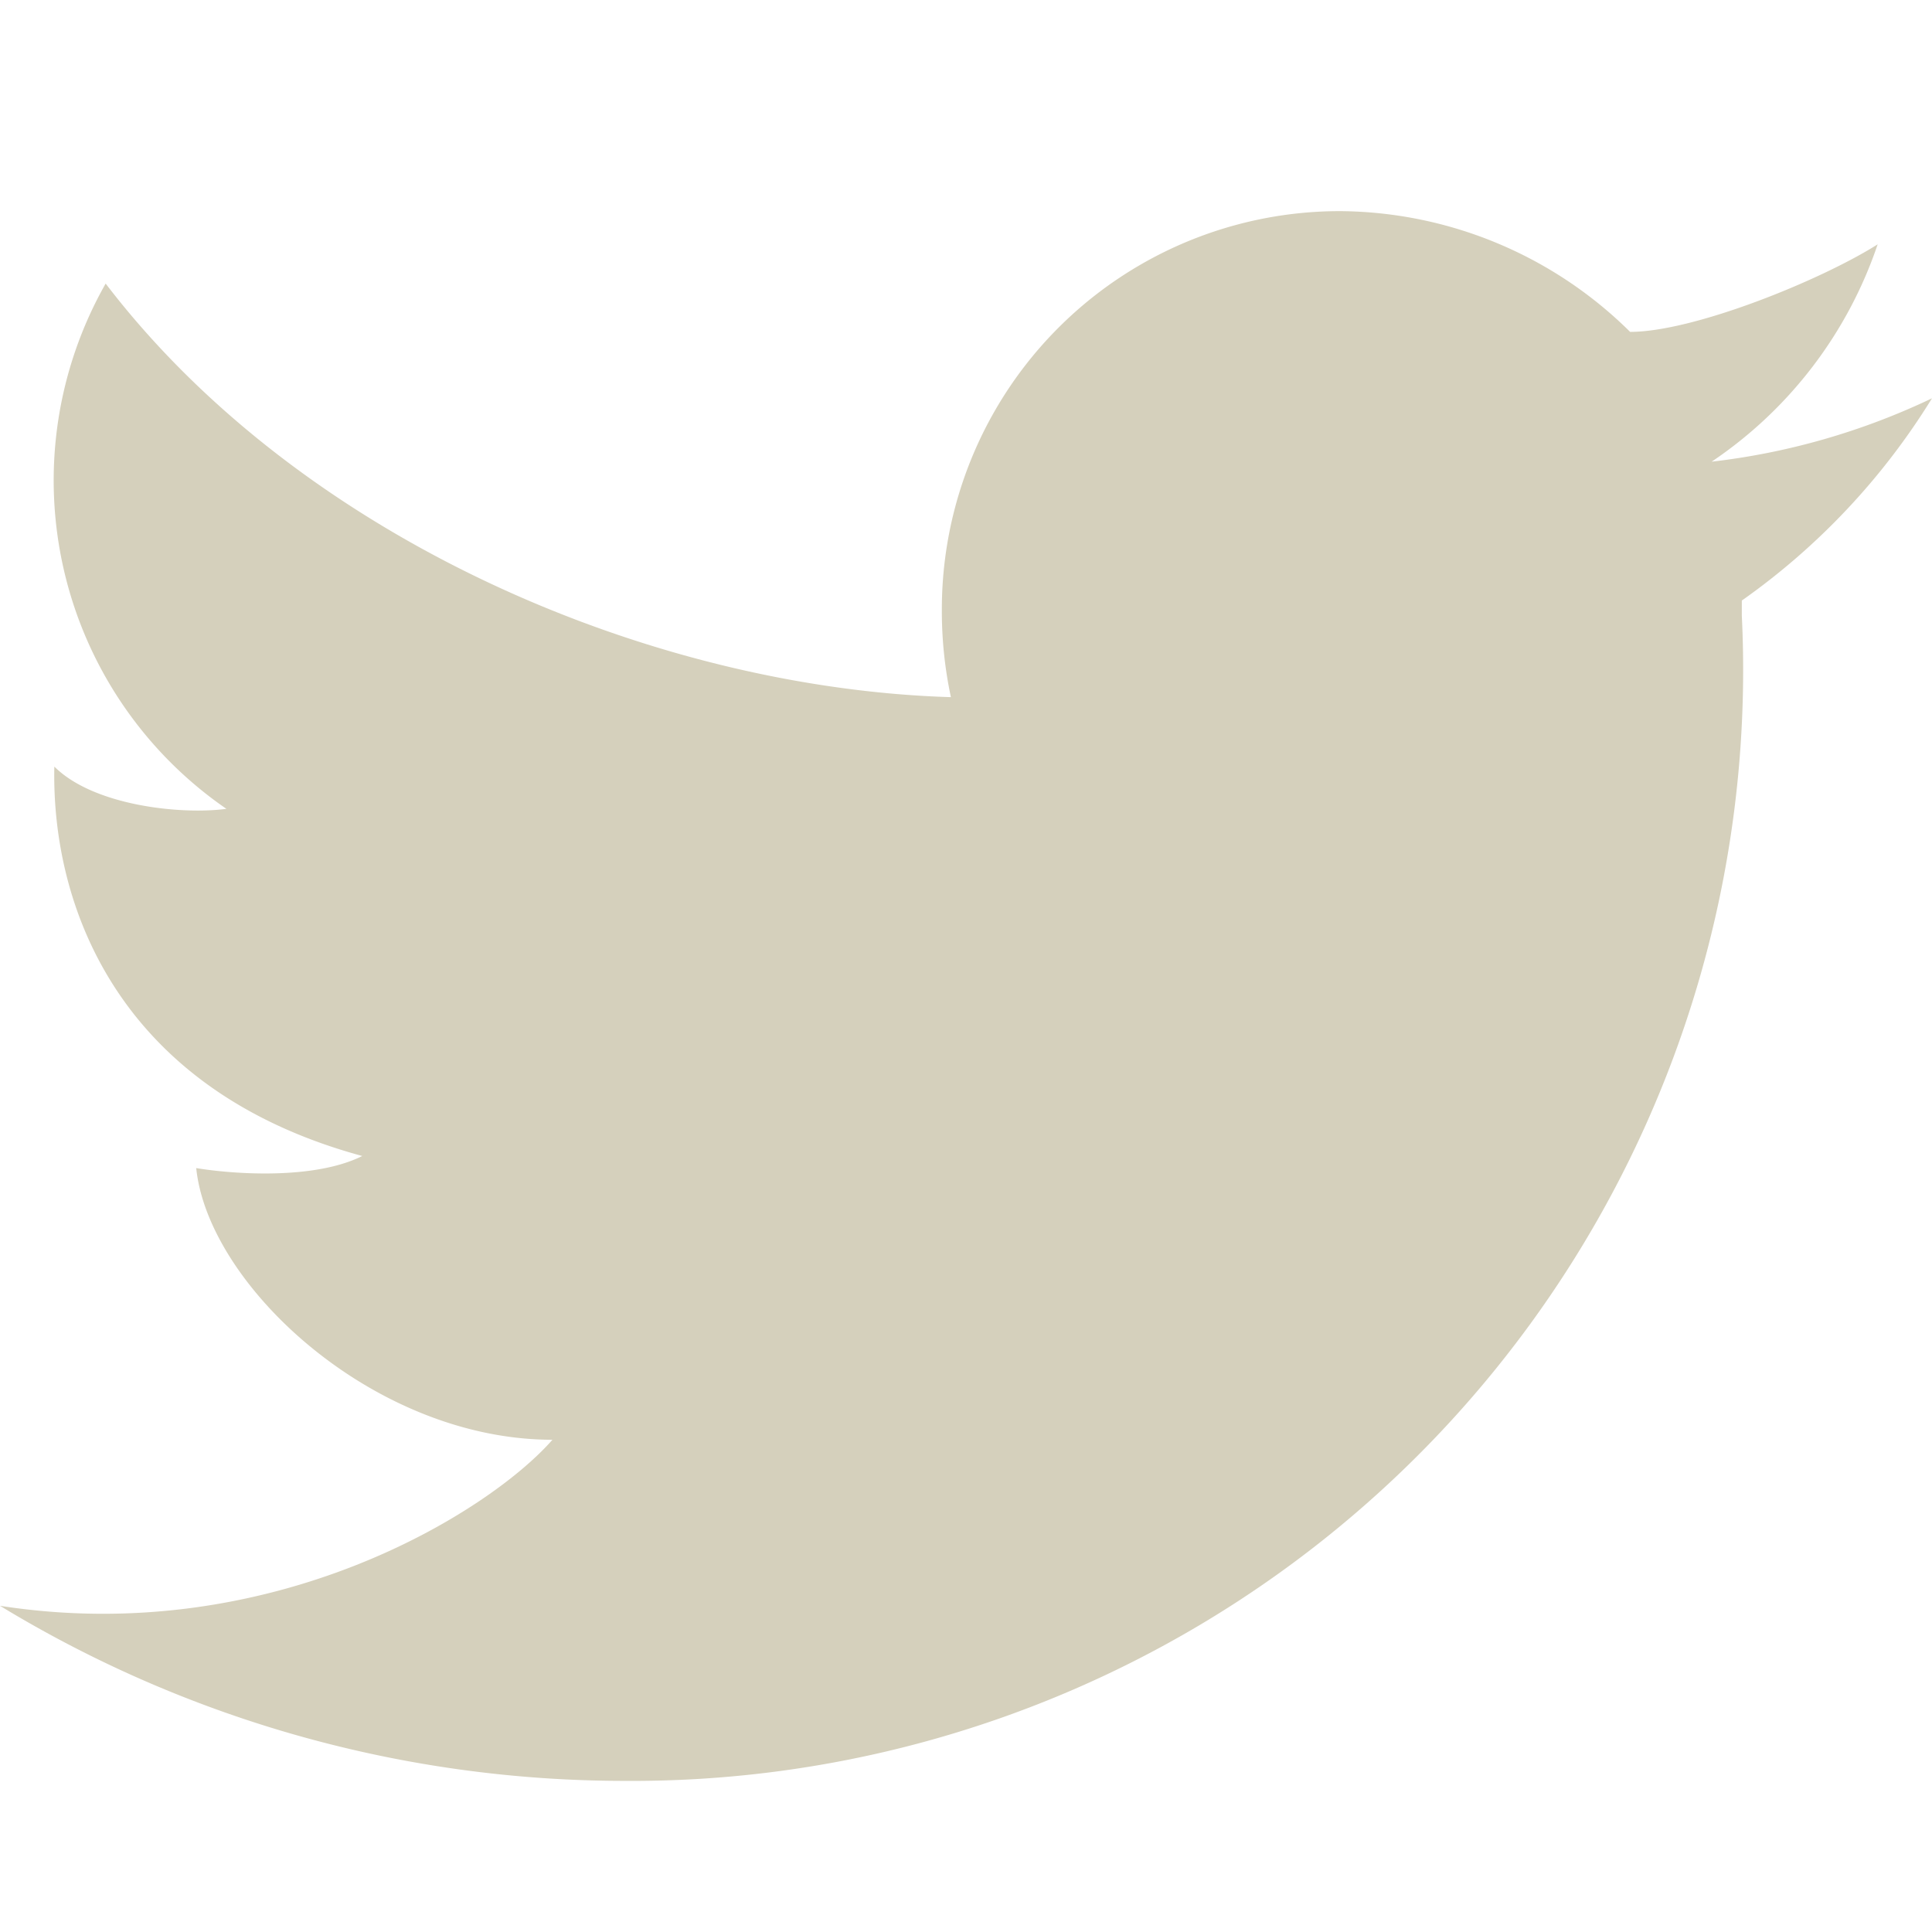
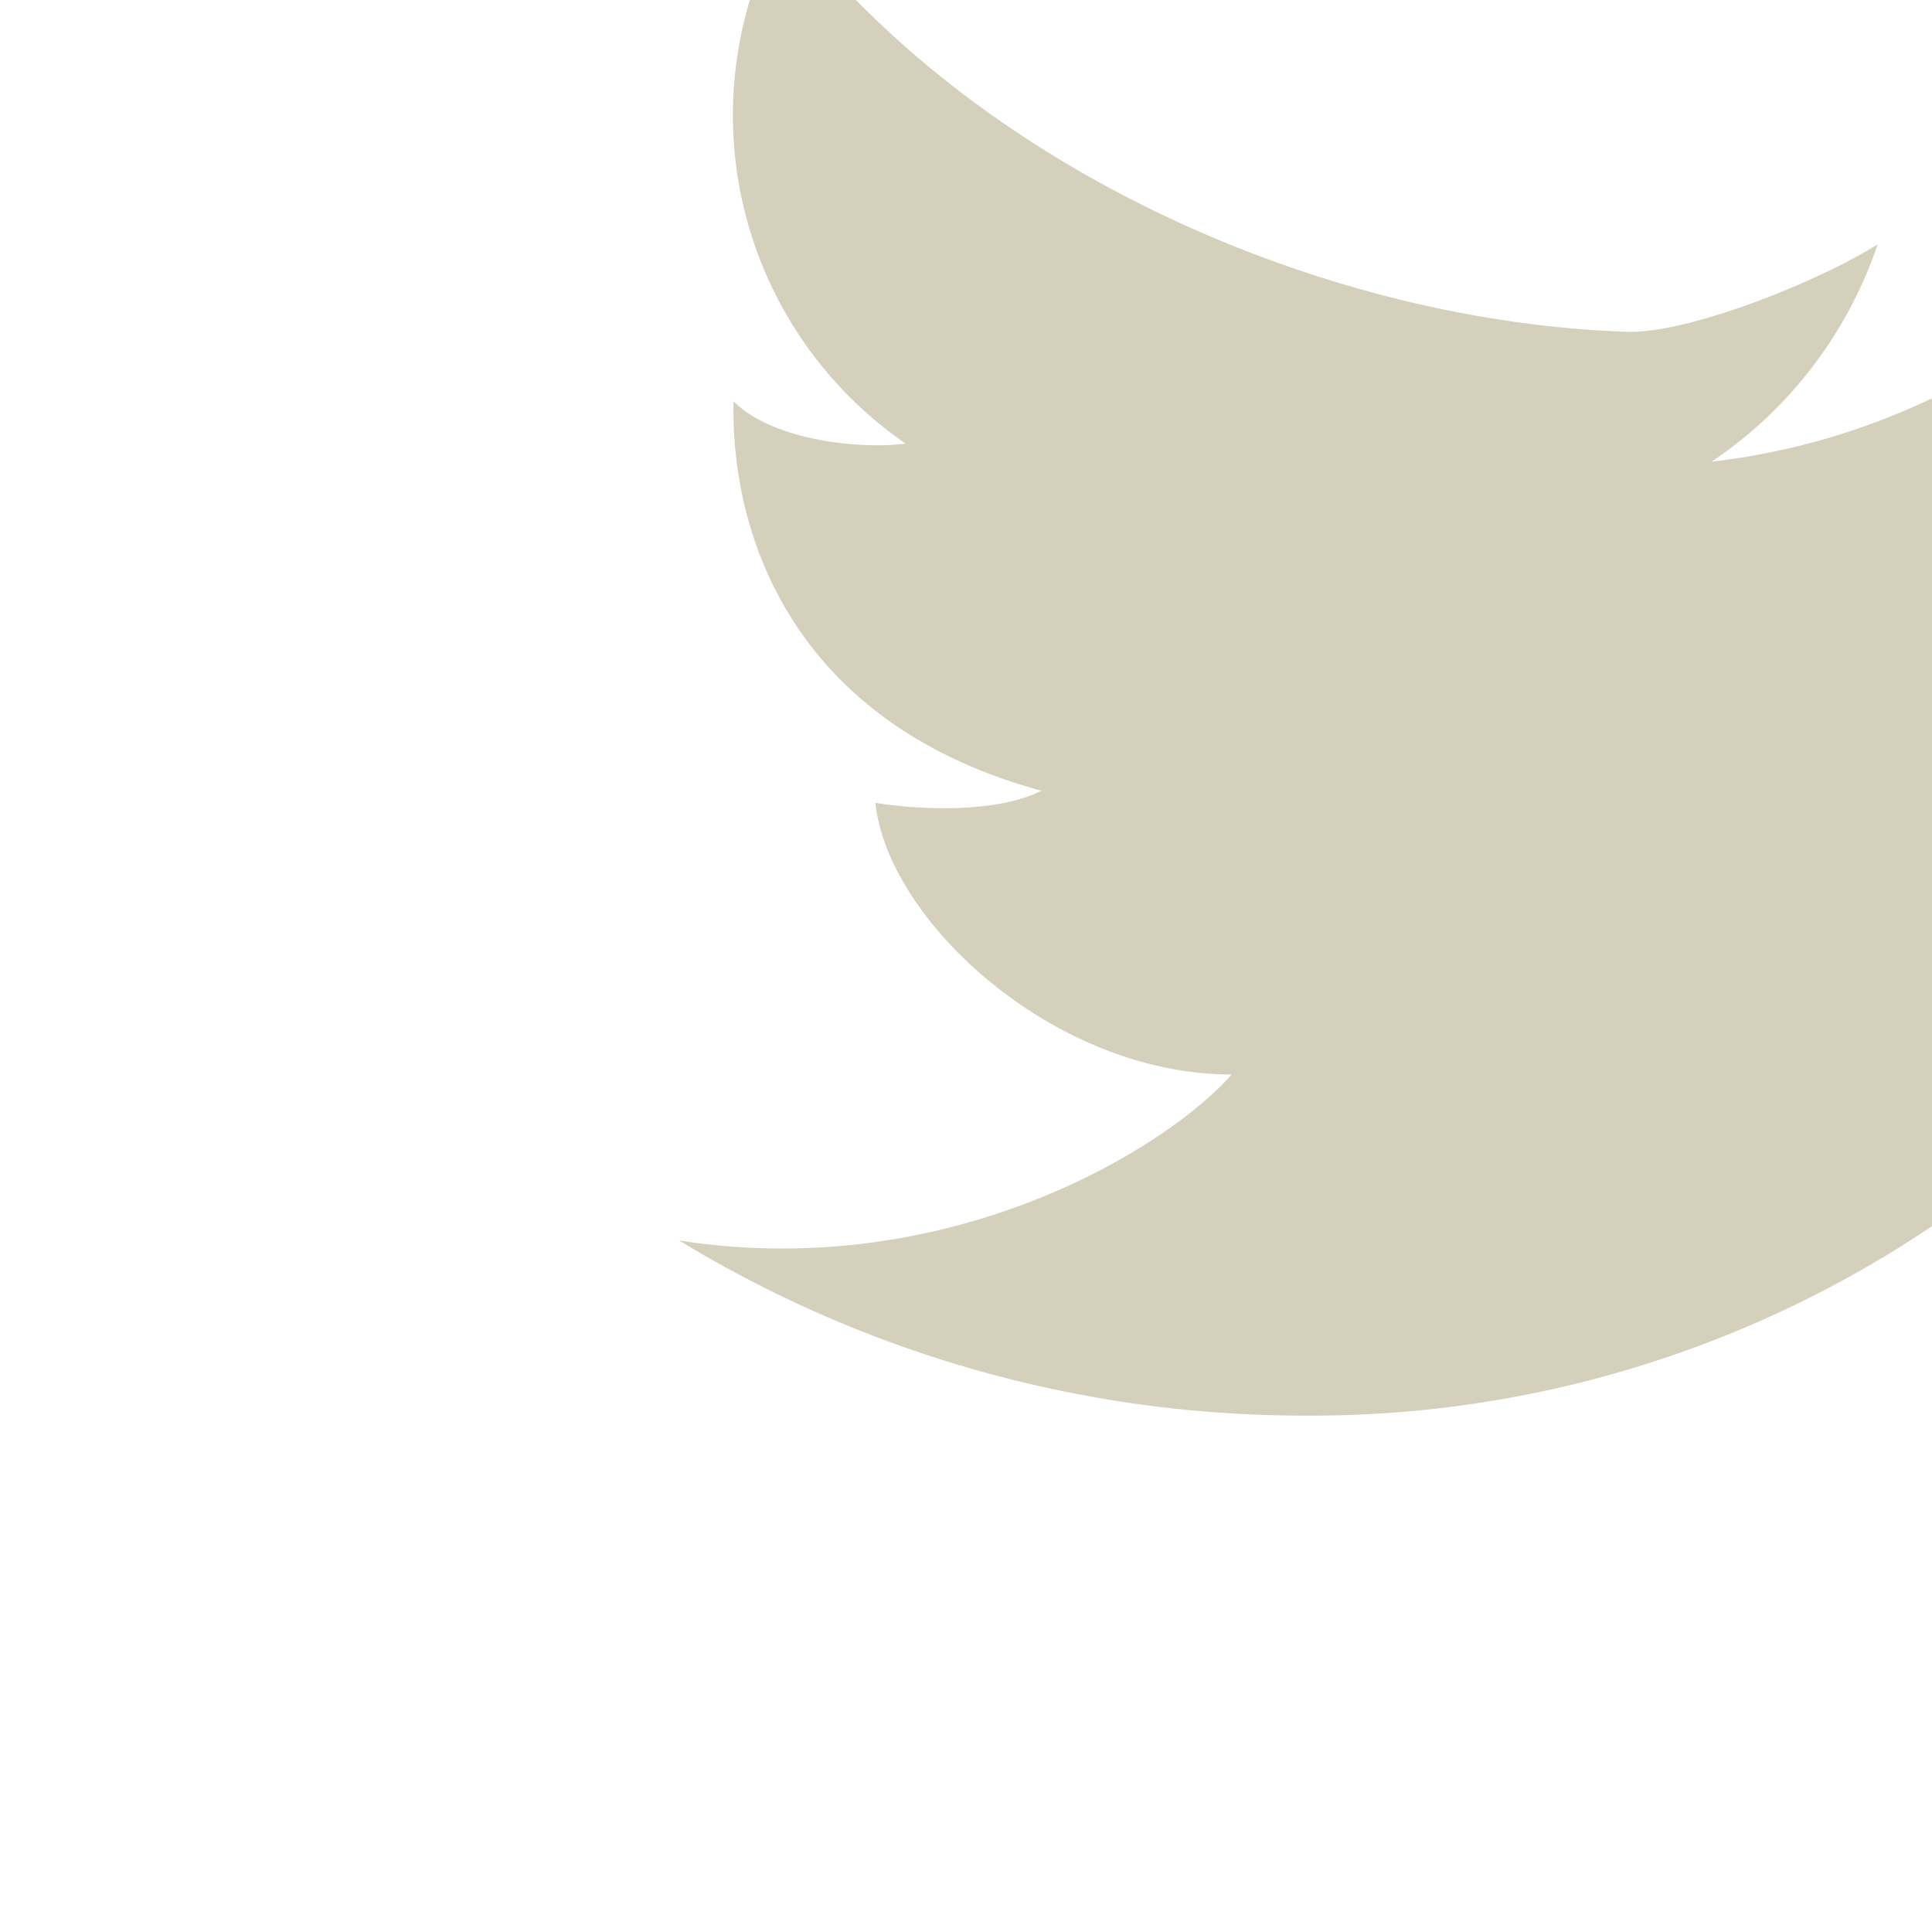
<svg xmlns="http://www.w3.org/2000/svg" id="svg8" version="1.1" role="img" aria-describedby="desc" aria-labelledby="title" viewBox="0 0 64 64">
  <defs id="defs12" />
  <title id="title2">Twitter</title>
  <desc id="desc4">Twitter icon.</desc>
-   <path id="path6" fill="#d5d0bc" d="M64 13.194a23.1 23.1 0 0 1-7.3 2.1 14.119 14.119 0 0 0 5.5-7.2c-1.9 1.2-6.1 2.9-8.2 2.9a13.782 13.782 0 0 0-9.6-4 13.187 13.187 0 0 0-13.2 13.2 13.576 13.576 0 0 0 .3 2.9c-9.9-.3-21.5-5.2-28-13.7a13.206 13.206 0 0 0 4 17.4c-1.5.2-4.4-.1-5.7-1.4-.1 4.6 2.1 10.7 10.2 12.9-1.6.8-4.3.6-5.5.4.4 3.9 5.9 9 11.8 9-2.1 2.4-9.3 6.9-18.3 5.5a39.825 39.825 0 0 0 20.7 5.8 36.8 36.8 0 0 0 37-38.6v-.5a22.861 22.861 0 0 0 6.3-6.7z" data-name="layer1" />
+   <path id="path6" fill="#d5d0bc" d="M64 13.194a23.1 23.1 0 0 1-7.3 2.1 14.119 14.119 0 0 0 5.5-7.2c-1.9 1.2-6.1 2.9-8.2 2.9c-9.9-.3-21.5-5.2-28-13.7a13.206 13.206 0 0 0 4 17.4c-1.5.2-4.4-.1-5.7-1.4-.1 4.6 2.1 10.7 10.2 12.9-1.6.8-4.3.6-5.5.4.4 3.9 5.9 9 11.8 9-2.1 2.4-9.3 6.9-18.3 5.5a39.825 39.825 0 0 0 20.7 5.8 36.8 36.8 0 0 0 37-38.6v-.5a22.861 22.861 0 0 0 6.3-6.7z" data-name="layer1" />
</svg>